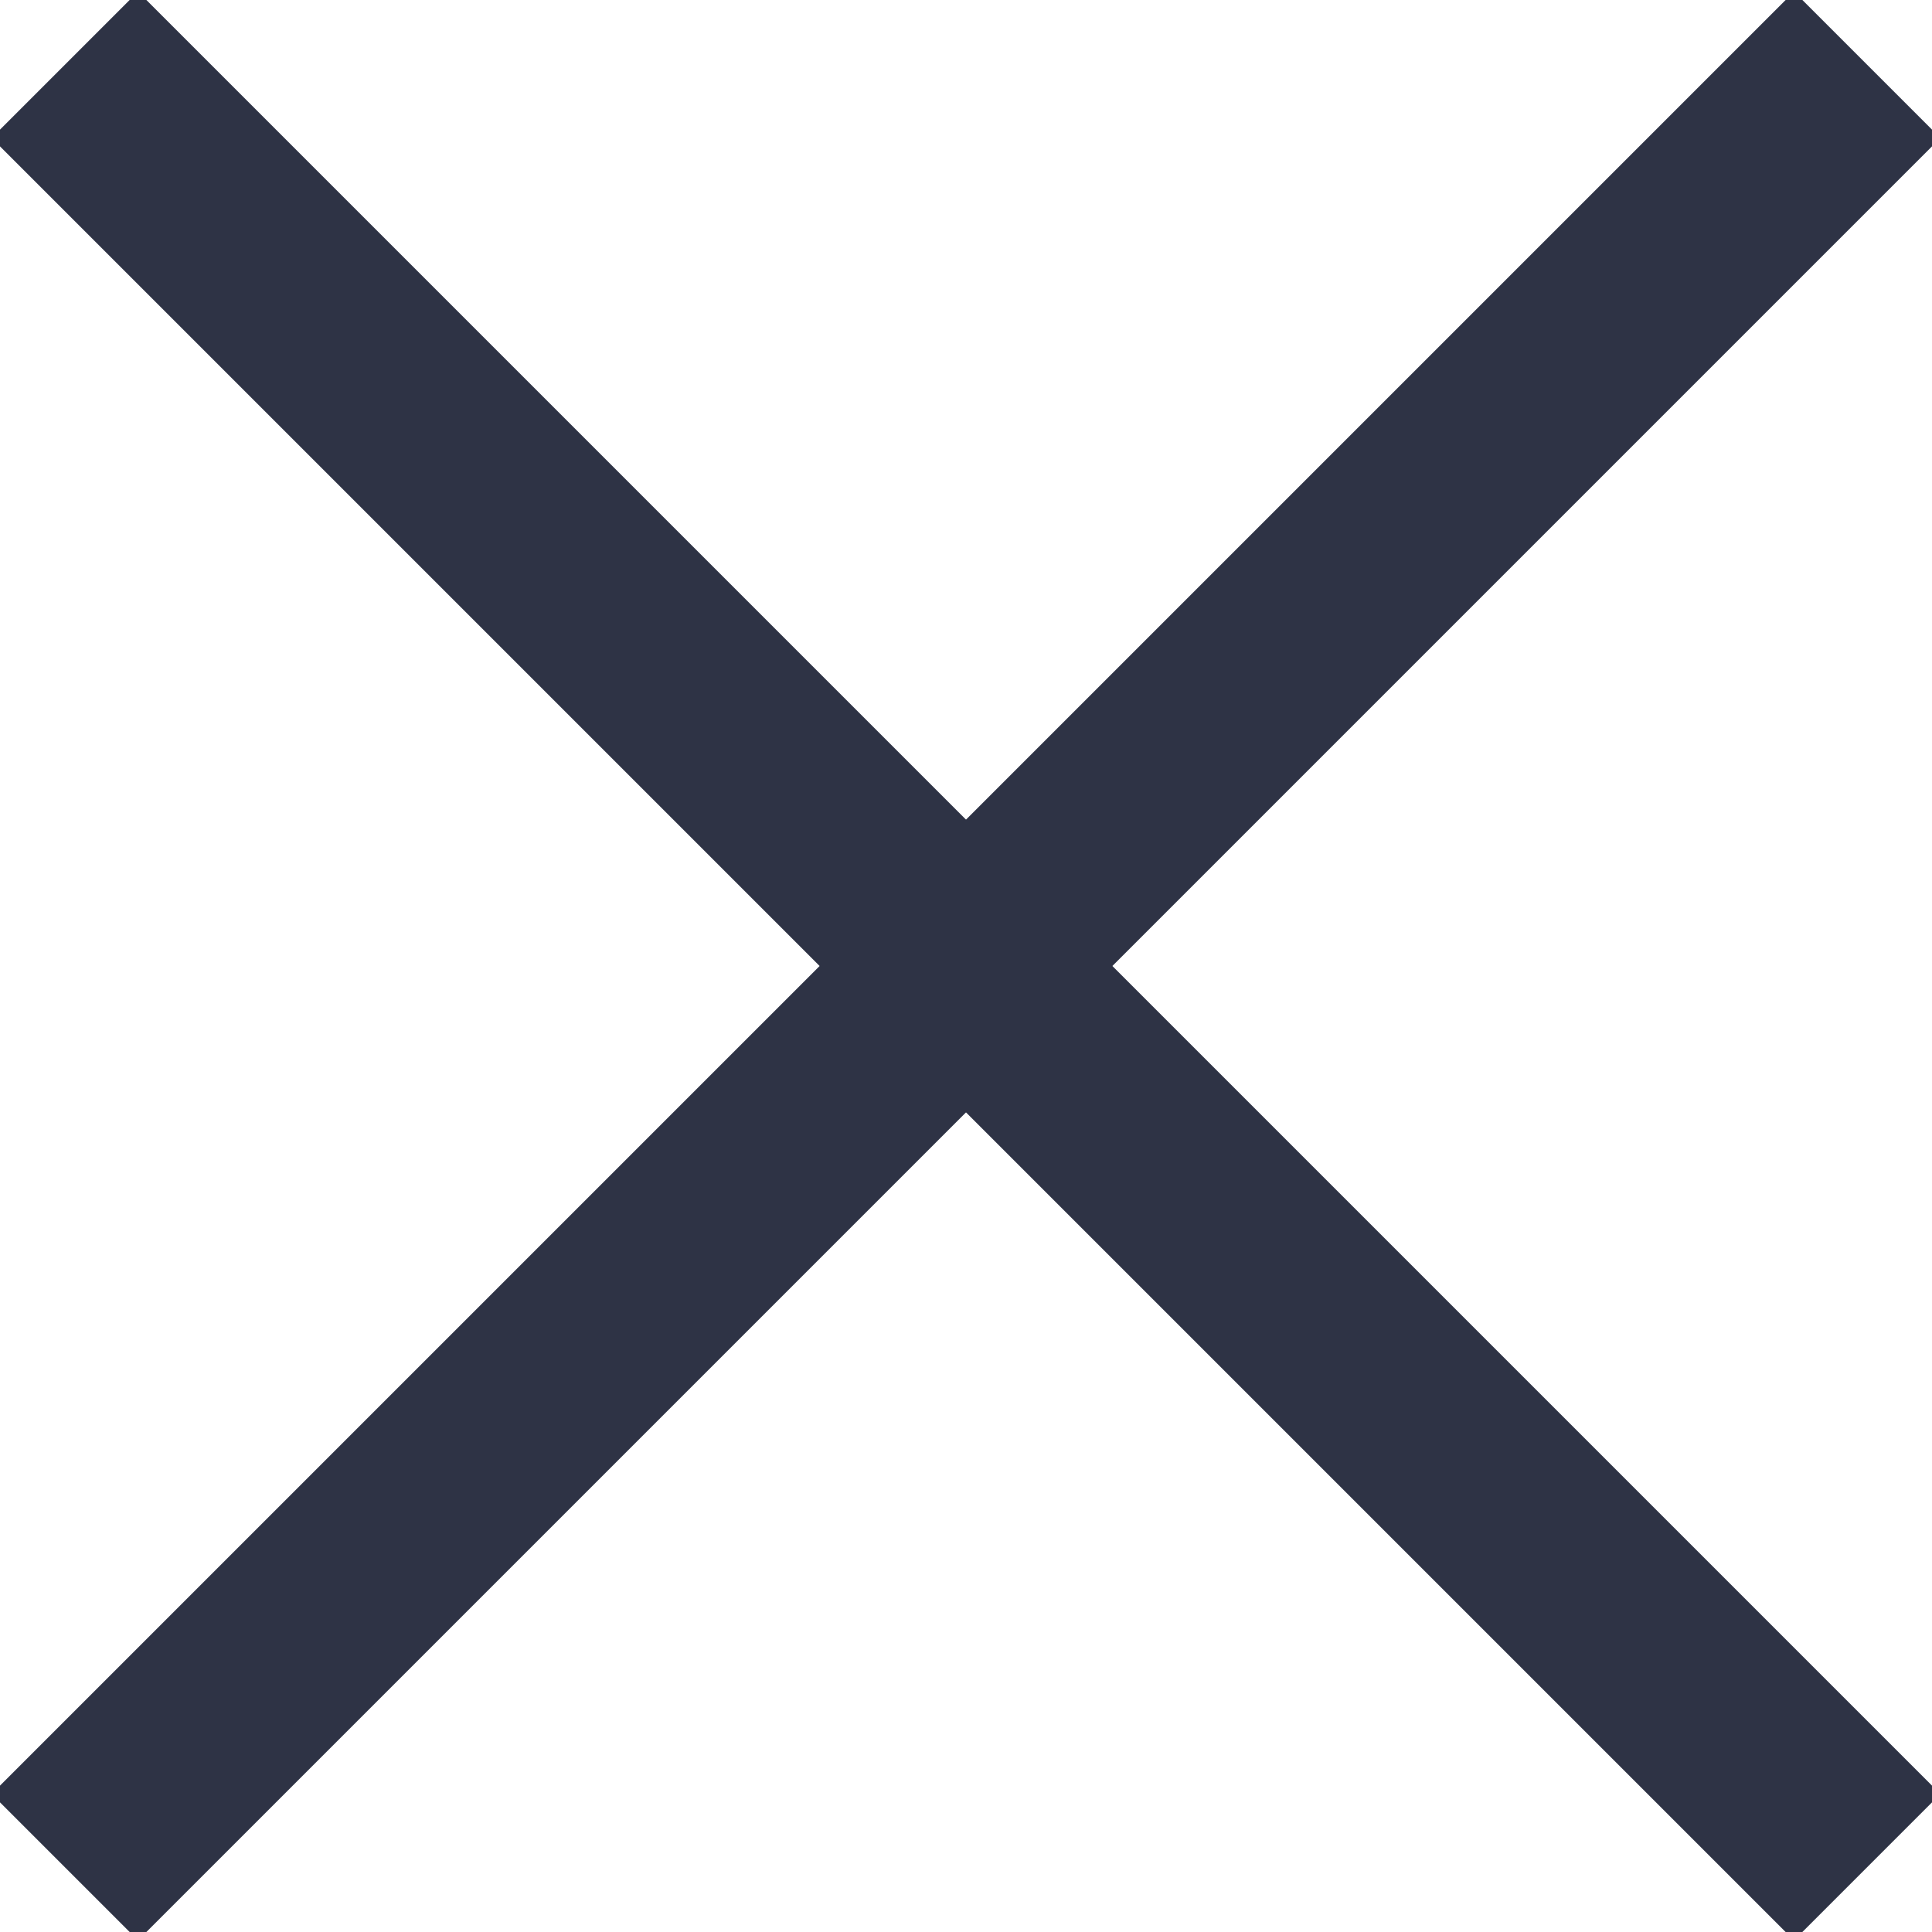
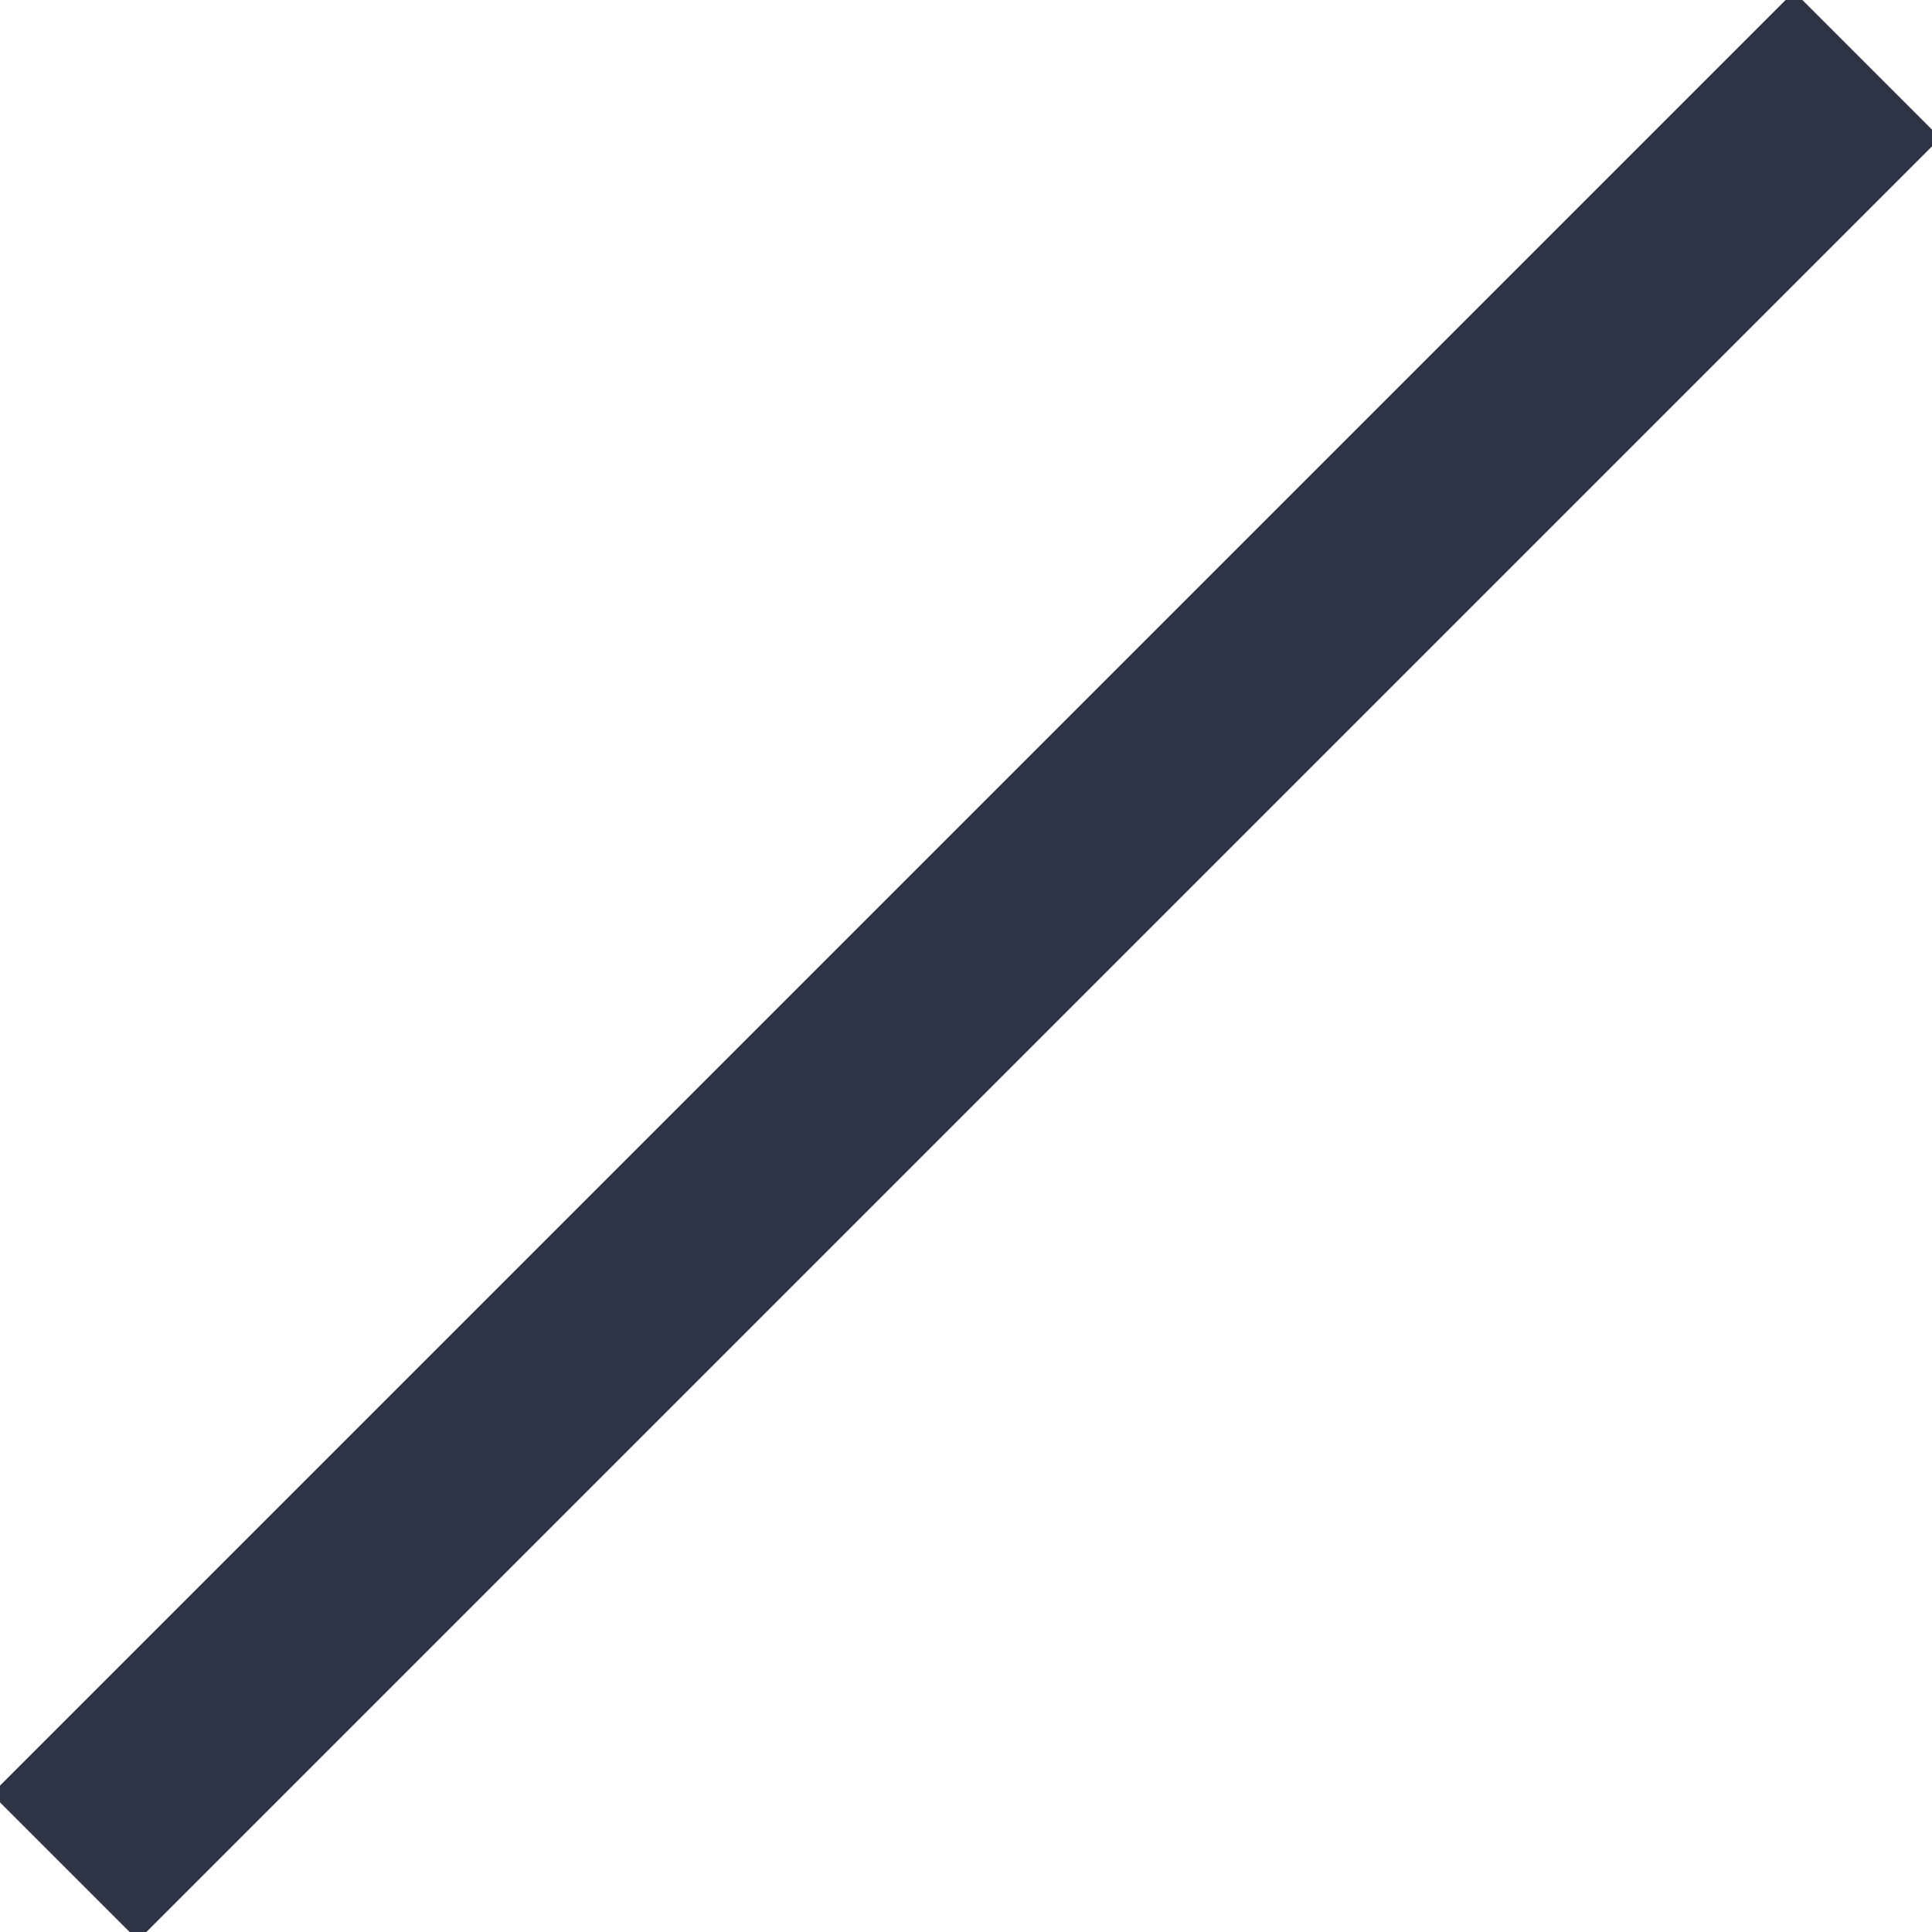
<svg xmlns="http://www.w3.org/2000/svg" width="28px" height="28px" viewBox="0 0 28 28" version="1.1">
  <g id="Group-16" transform="translate(1.5 1.5)">
-     <path d="M0.5 0.5L24.5 24.5" id="Line-10" fill="none" fill-rule="evenodd" stroke="#2E3345" stroke-width="3" stroke-linecap="square" />
    <path d="M0.5 24.5L24.5 0.5" id="Line-10" fill="none" fill-rule="evenodd" stroke="#2E3345" stroke-width="3" stroke-linecap="square" />
  </g>
</svg>